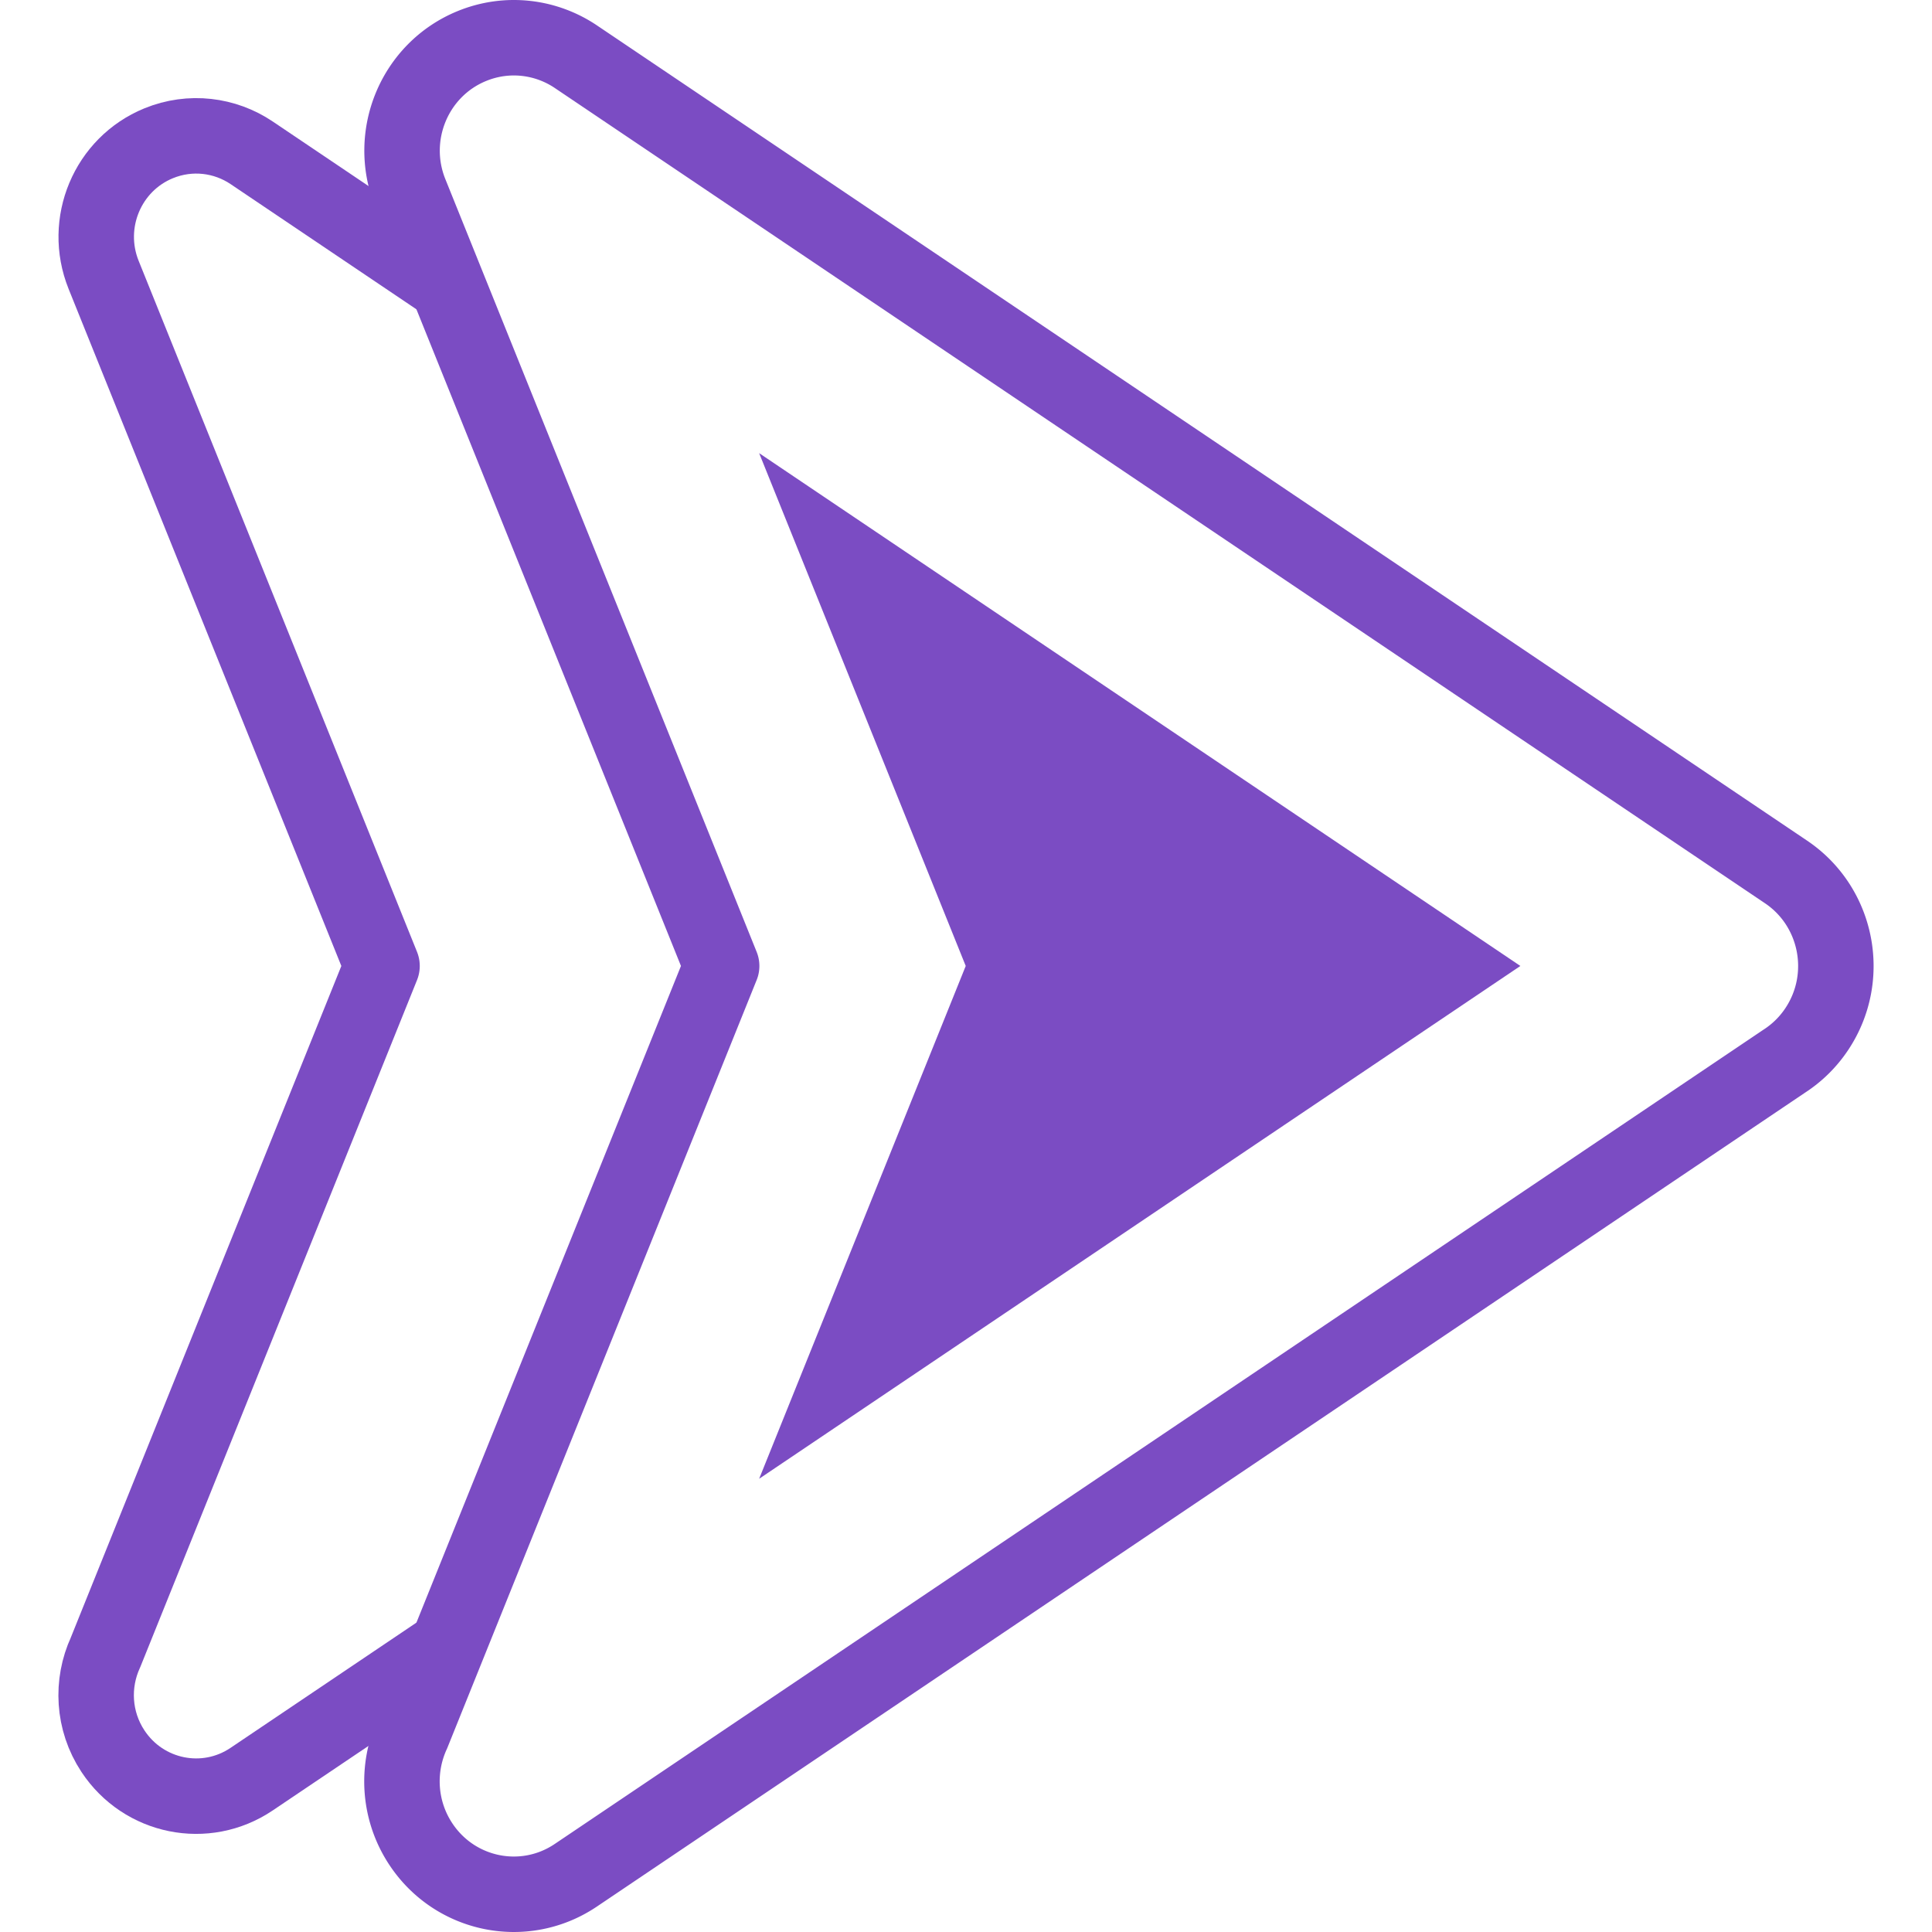
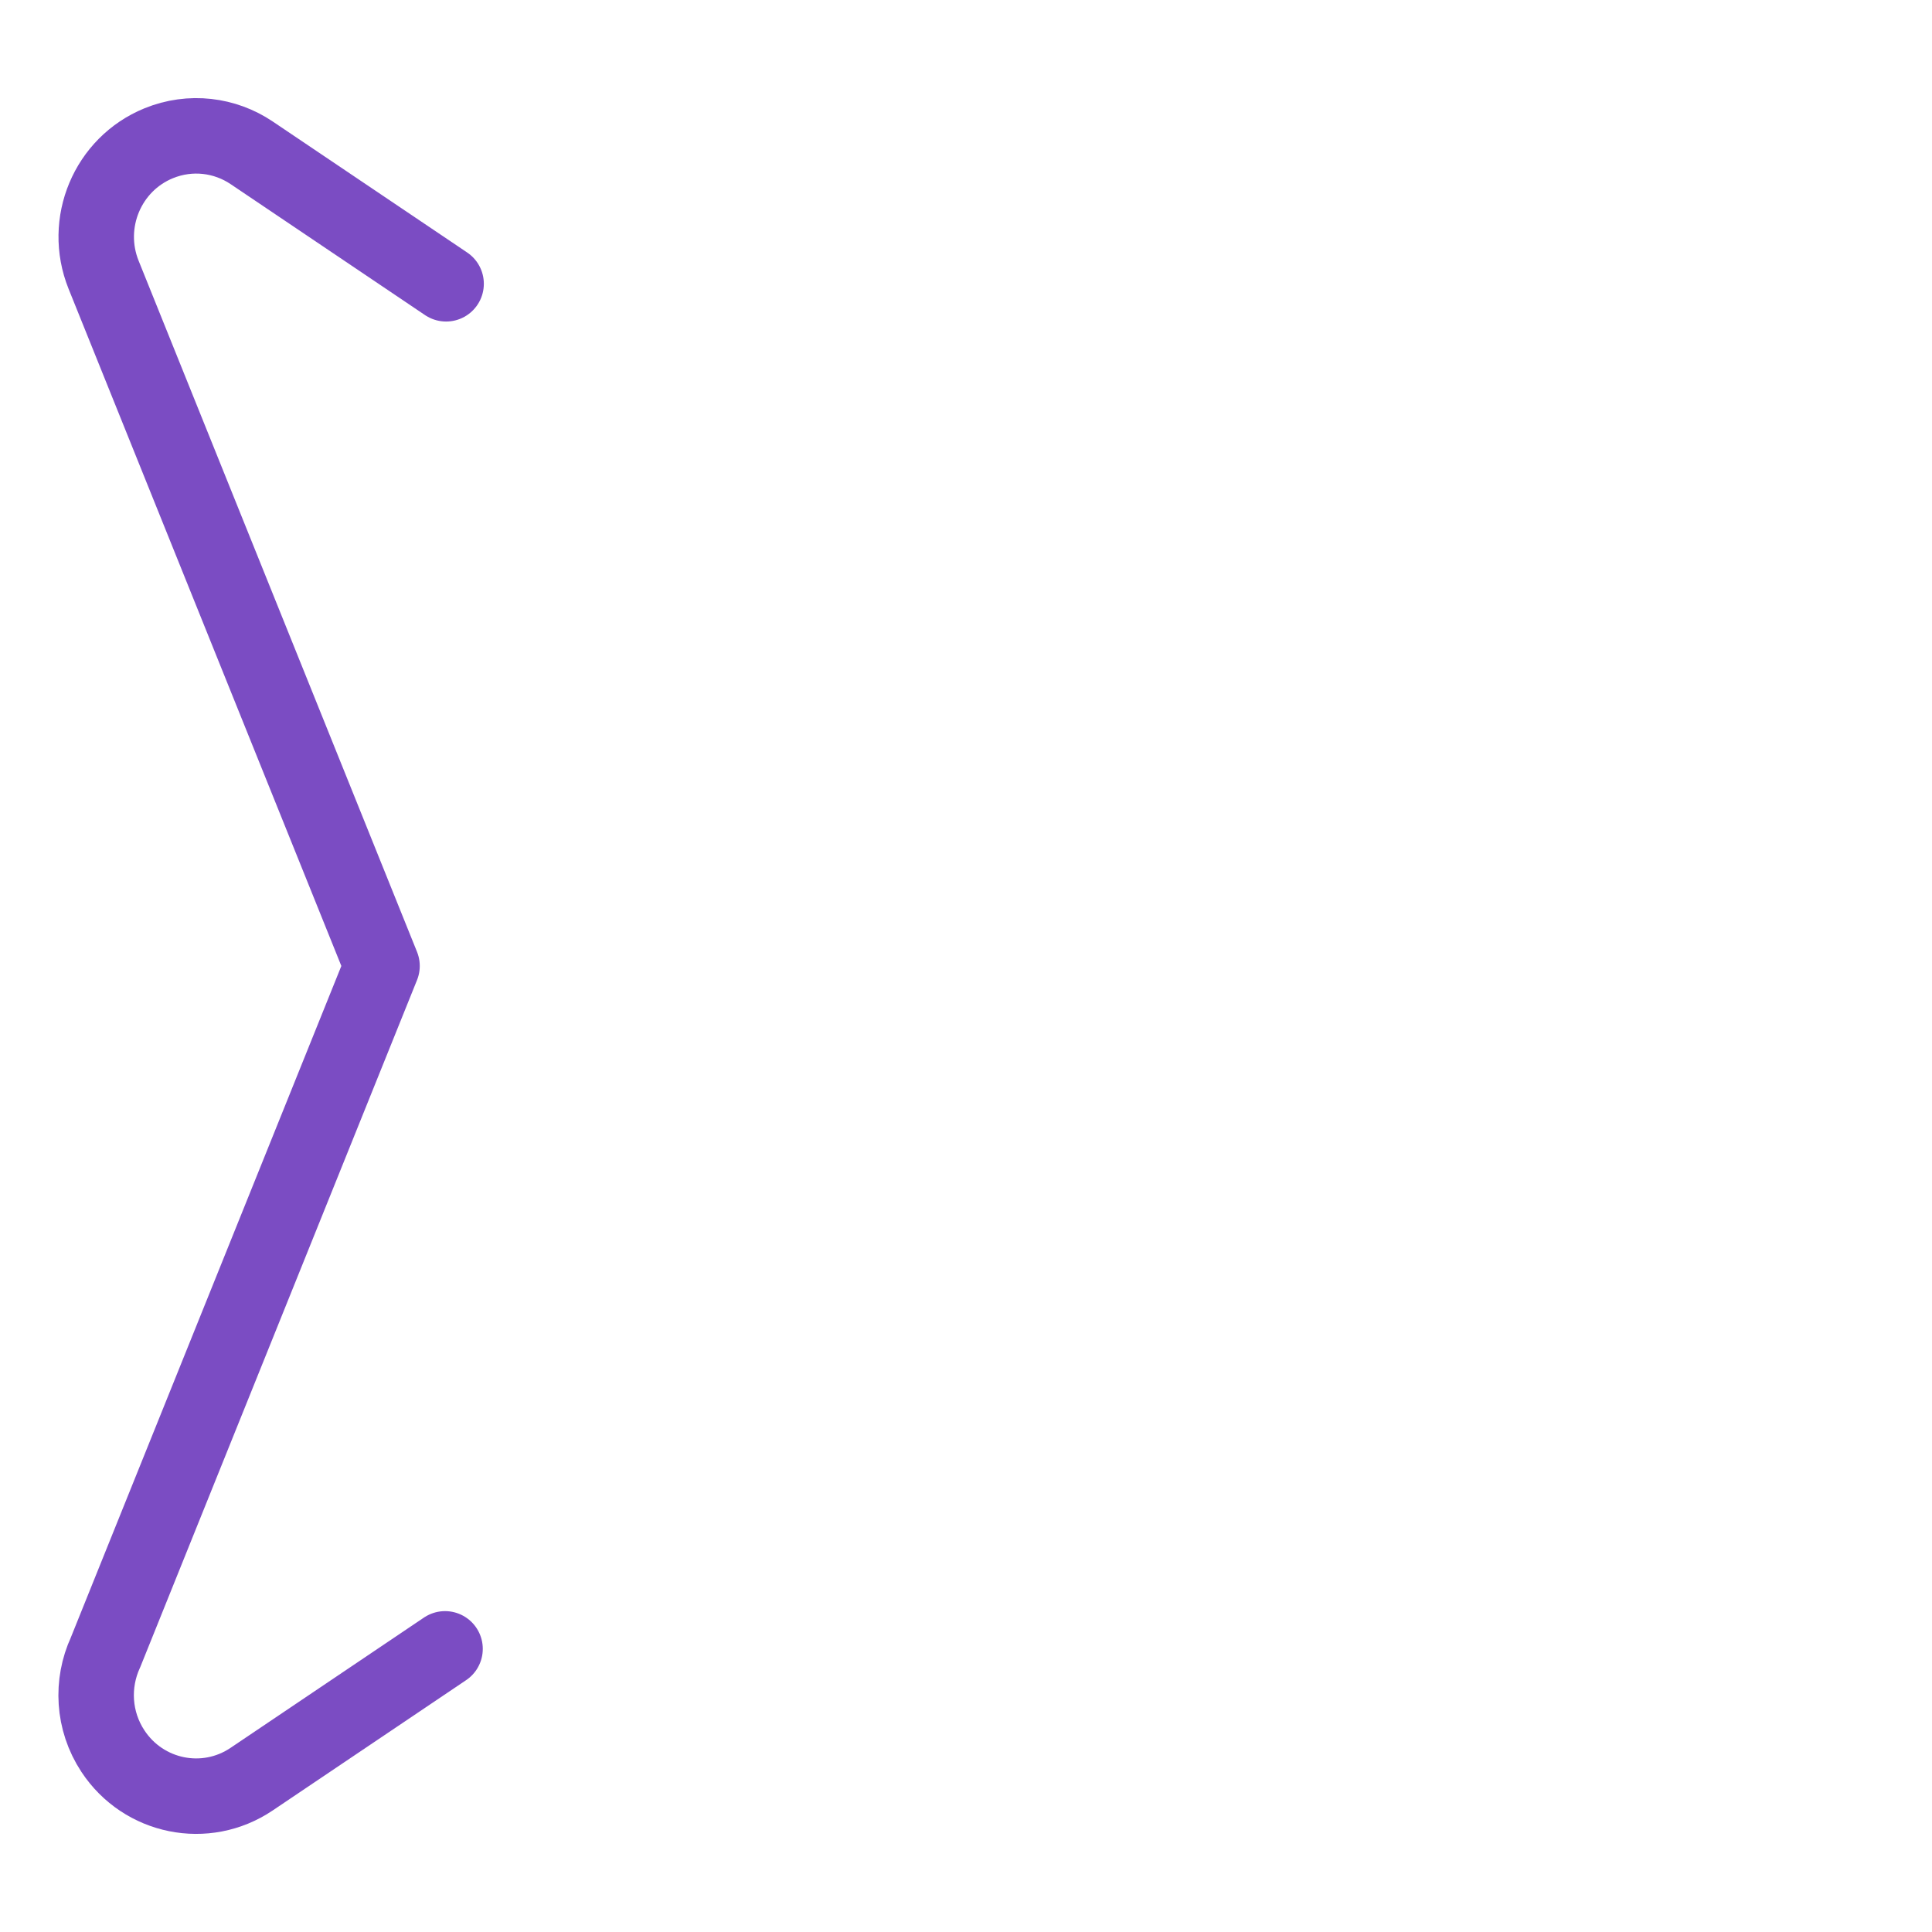
<svg xmlns="http://www.w3.org/2000/svg" version="1.1" width="512" height="512" x="0" y="0" viewBox="0 0 511.999 511.999" style="enable-background:new 0 0 512 512" xml:space="preserve" class="">
  <g>
-     <path d="m191.242 255.989-82.519-204.84c-6.136-15.308 1.171-32.745 16.32-38.945 9.422-3.856 19.675-2.483 27.545 2.807l320.738 216.067c13.614 9.172 17.294 27.761 8.217 41.518a29.677 29.677 0 0 1-8.673 8.61L152.588 496.968c-13.614 9.172-32.01 5.454-41.087-8.303-5.947-9.014-6.417-20.103-2.204-29.257l81.945-203.419z" style="fill-rule:evenodd;clip-rule:evenodd;stroke-width:20;stroke-linecap:round;stroke-linejoin:round;stroke-miterlimit:22.926;" fill-rule="evenodd" clip-rule="evenodd" fill="none" stroke="#7b4cc3" stroke-width="20" stroke-linecap="round" stroke-linejoin="round" stroke-miterlimit="22.926" data-original="#020288" class="" opacity="1" />
    <path d="M117.941 436.963 66.673 471.5c-12.175 8.202-28.627 4.877-36.744-7.426-5.319-8.062-5.739-17.978-1.972-26.165l73.284-181.918L27.444 72.8c-5.488-13.69 1.047-29.284 14.595-34.829 8.426-3.449 17.595-2.221 24.634 2.511l51.549 34.726" style="fill-rule:evenodd;clip-rule:evenodd;stroke-width:20;stroke-linecap:round;stroke-linejoin:round;stroke-miterlimit:22.926;" fill-rule="evenodd" clip-rule="evenodd" fill="none" stroke="#7b4cc3" stroke-width="20" stroke-linecap="round" stroke-linejoin="round" stroke-miterlimit="22.926" data-original="#020288" class="" opacity="1" />
-     <path d="m201.181 391.888 201.733-135.899L201.181 120.09l54.746 135.899z" style="fill-rule:evenodd;clip-rule:evenodd;" fill="#7b4cc3" data-original="#fff69b" class="" opacity="1" />
  </g>
</svg>